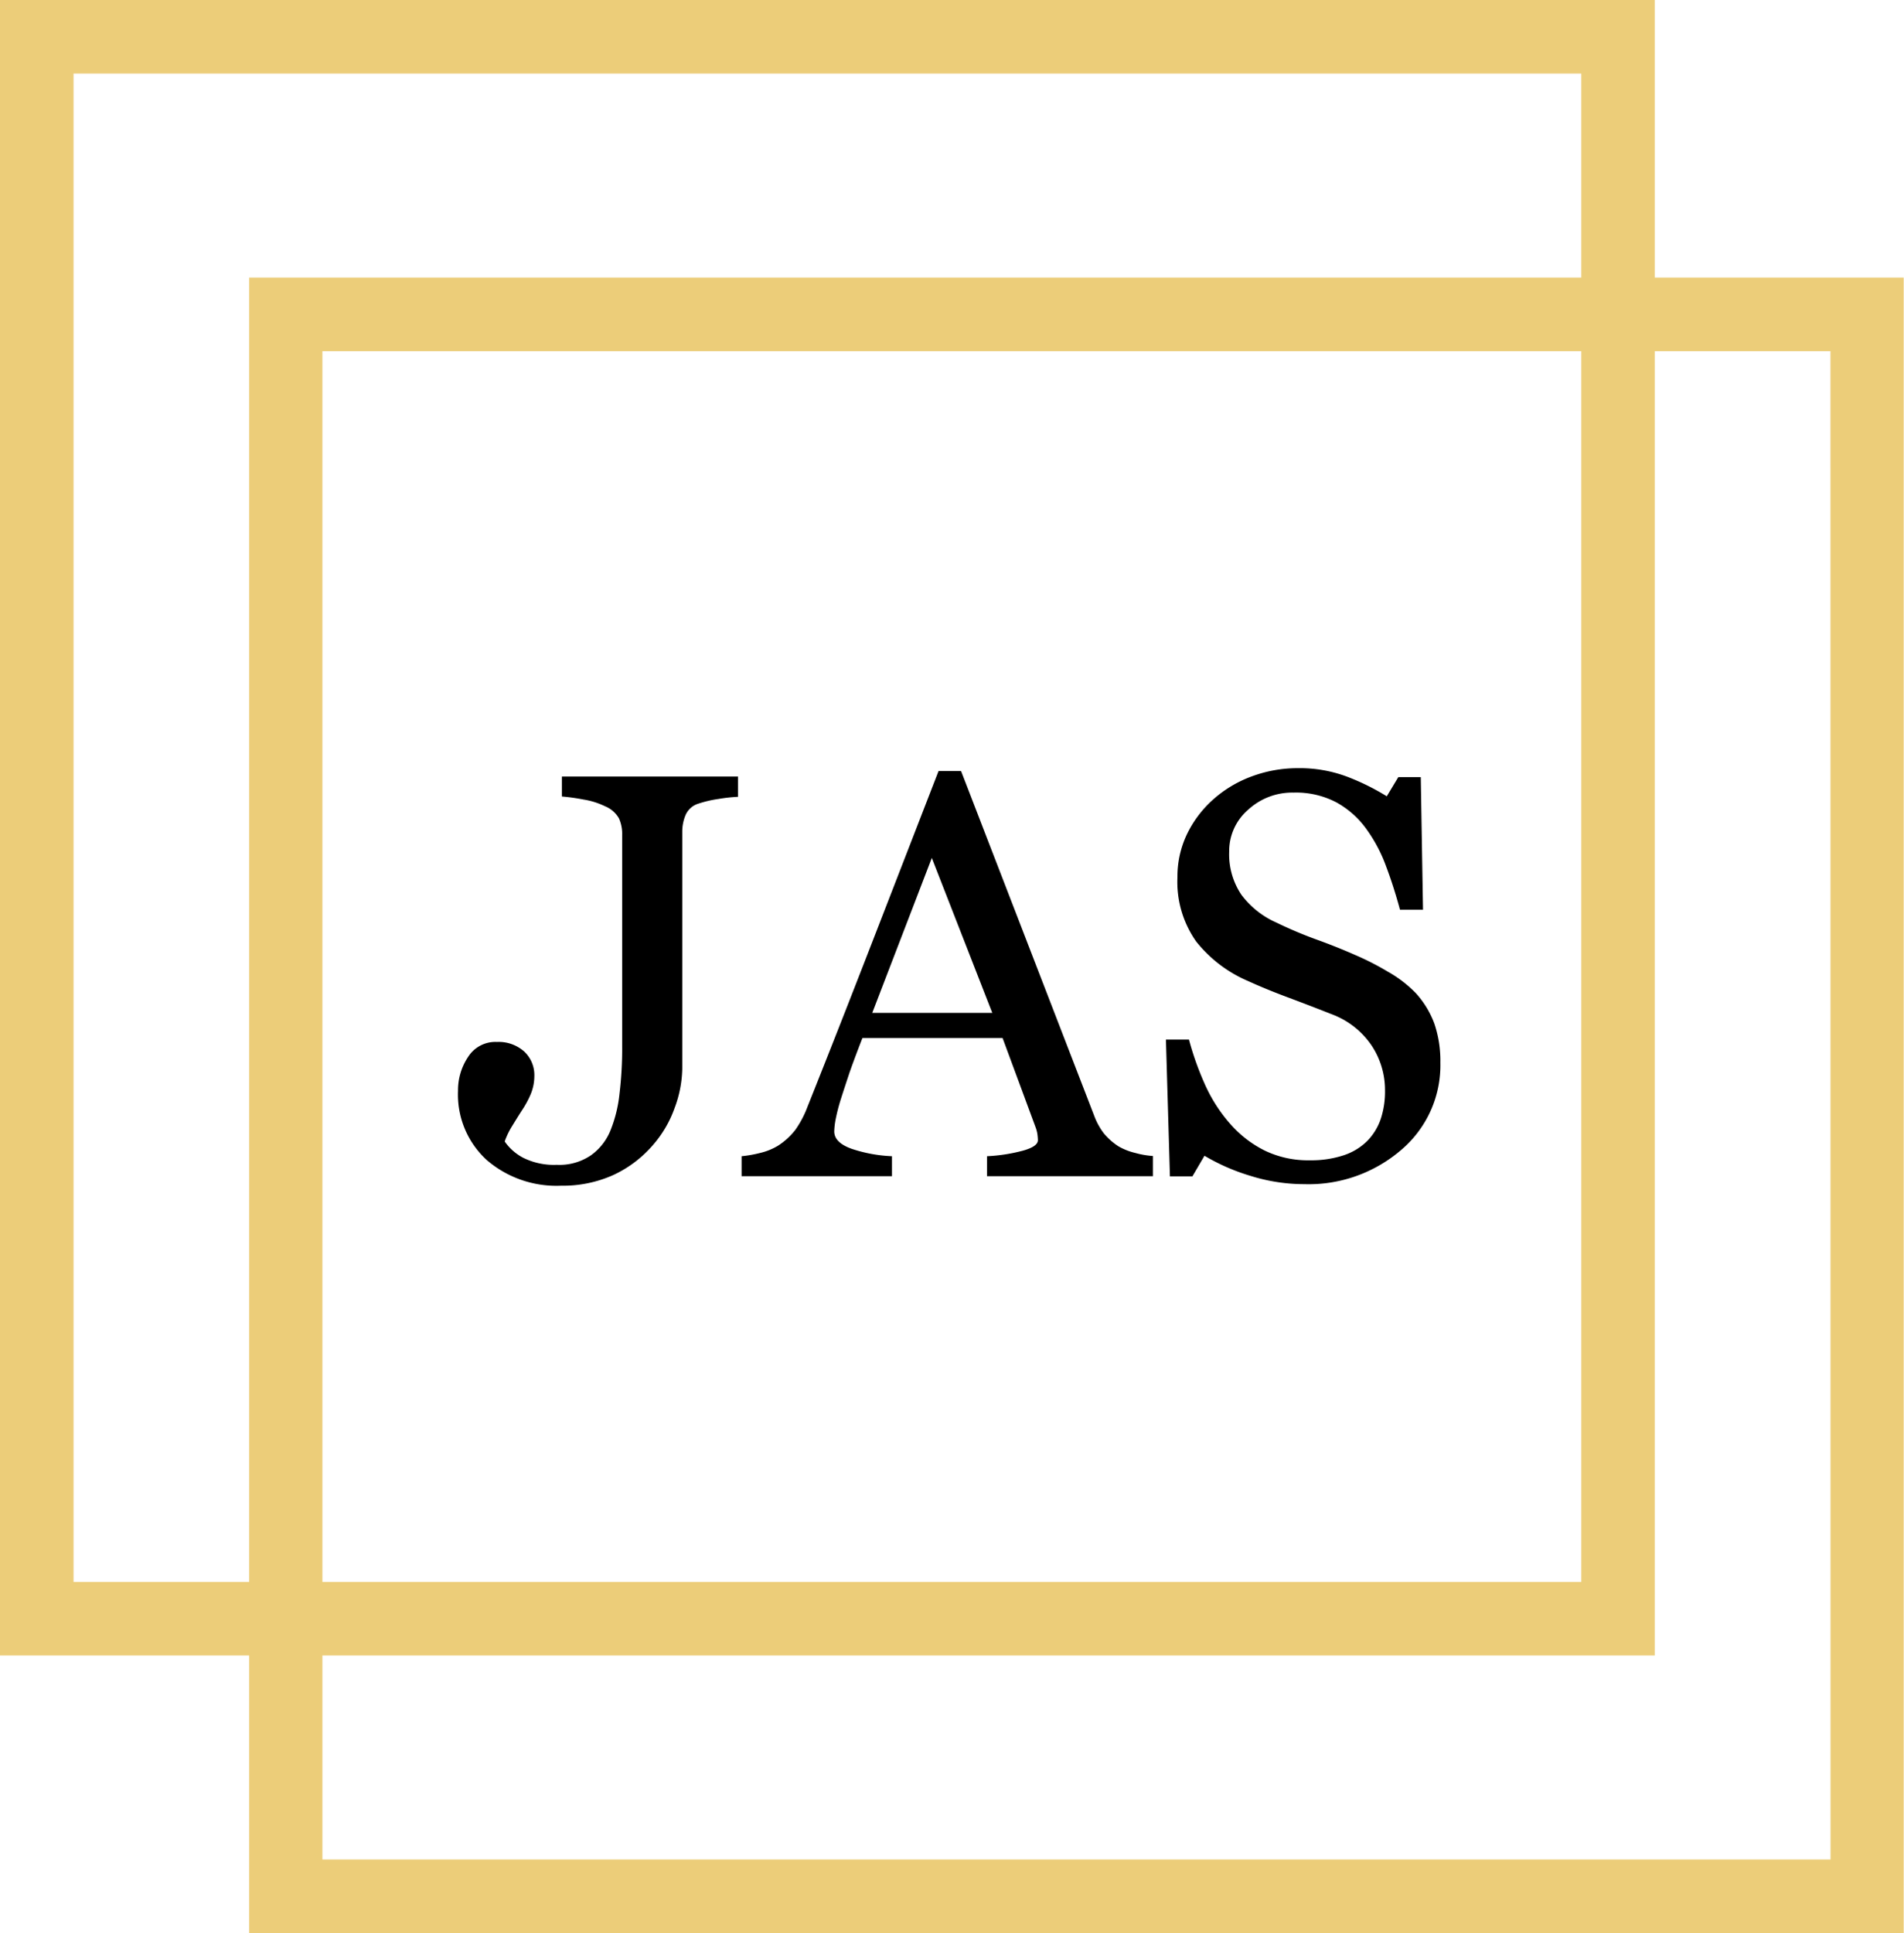
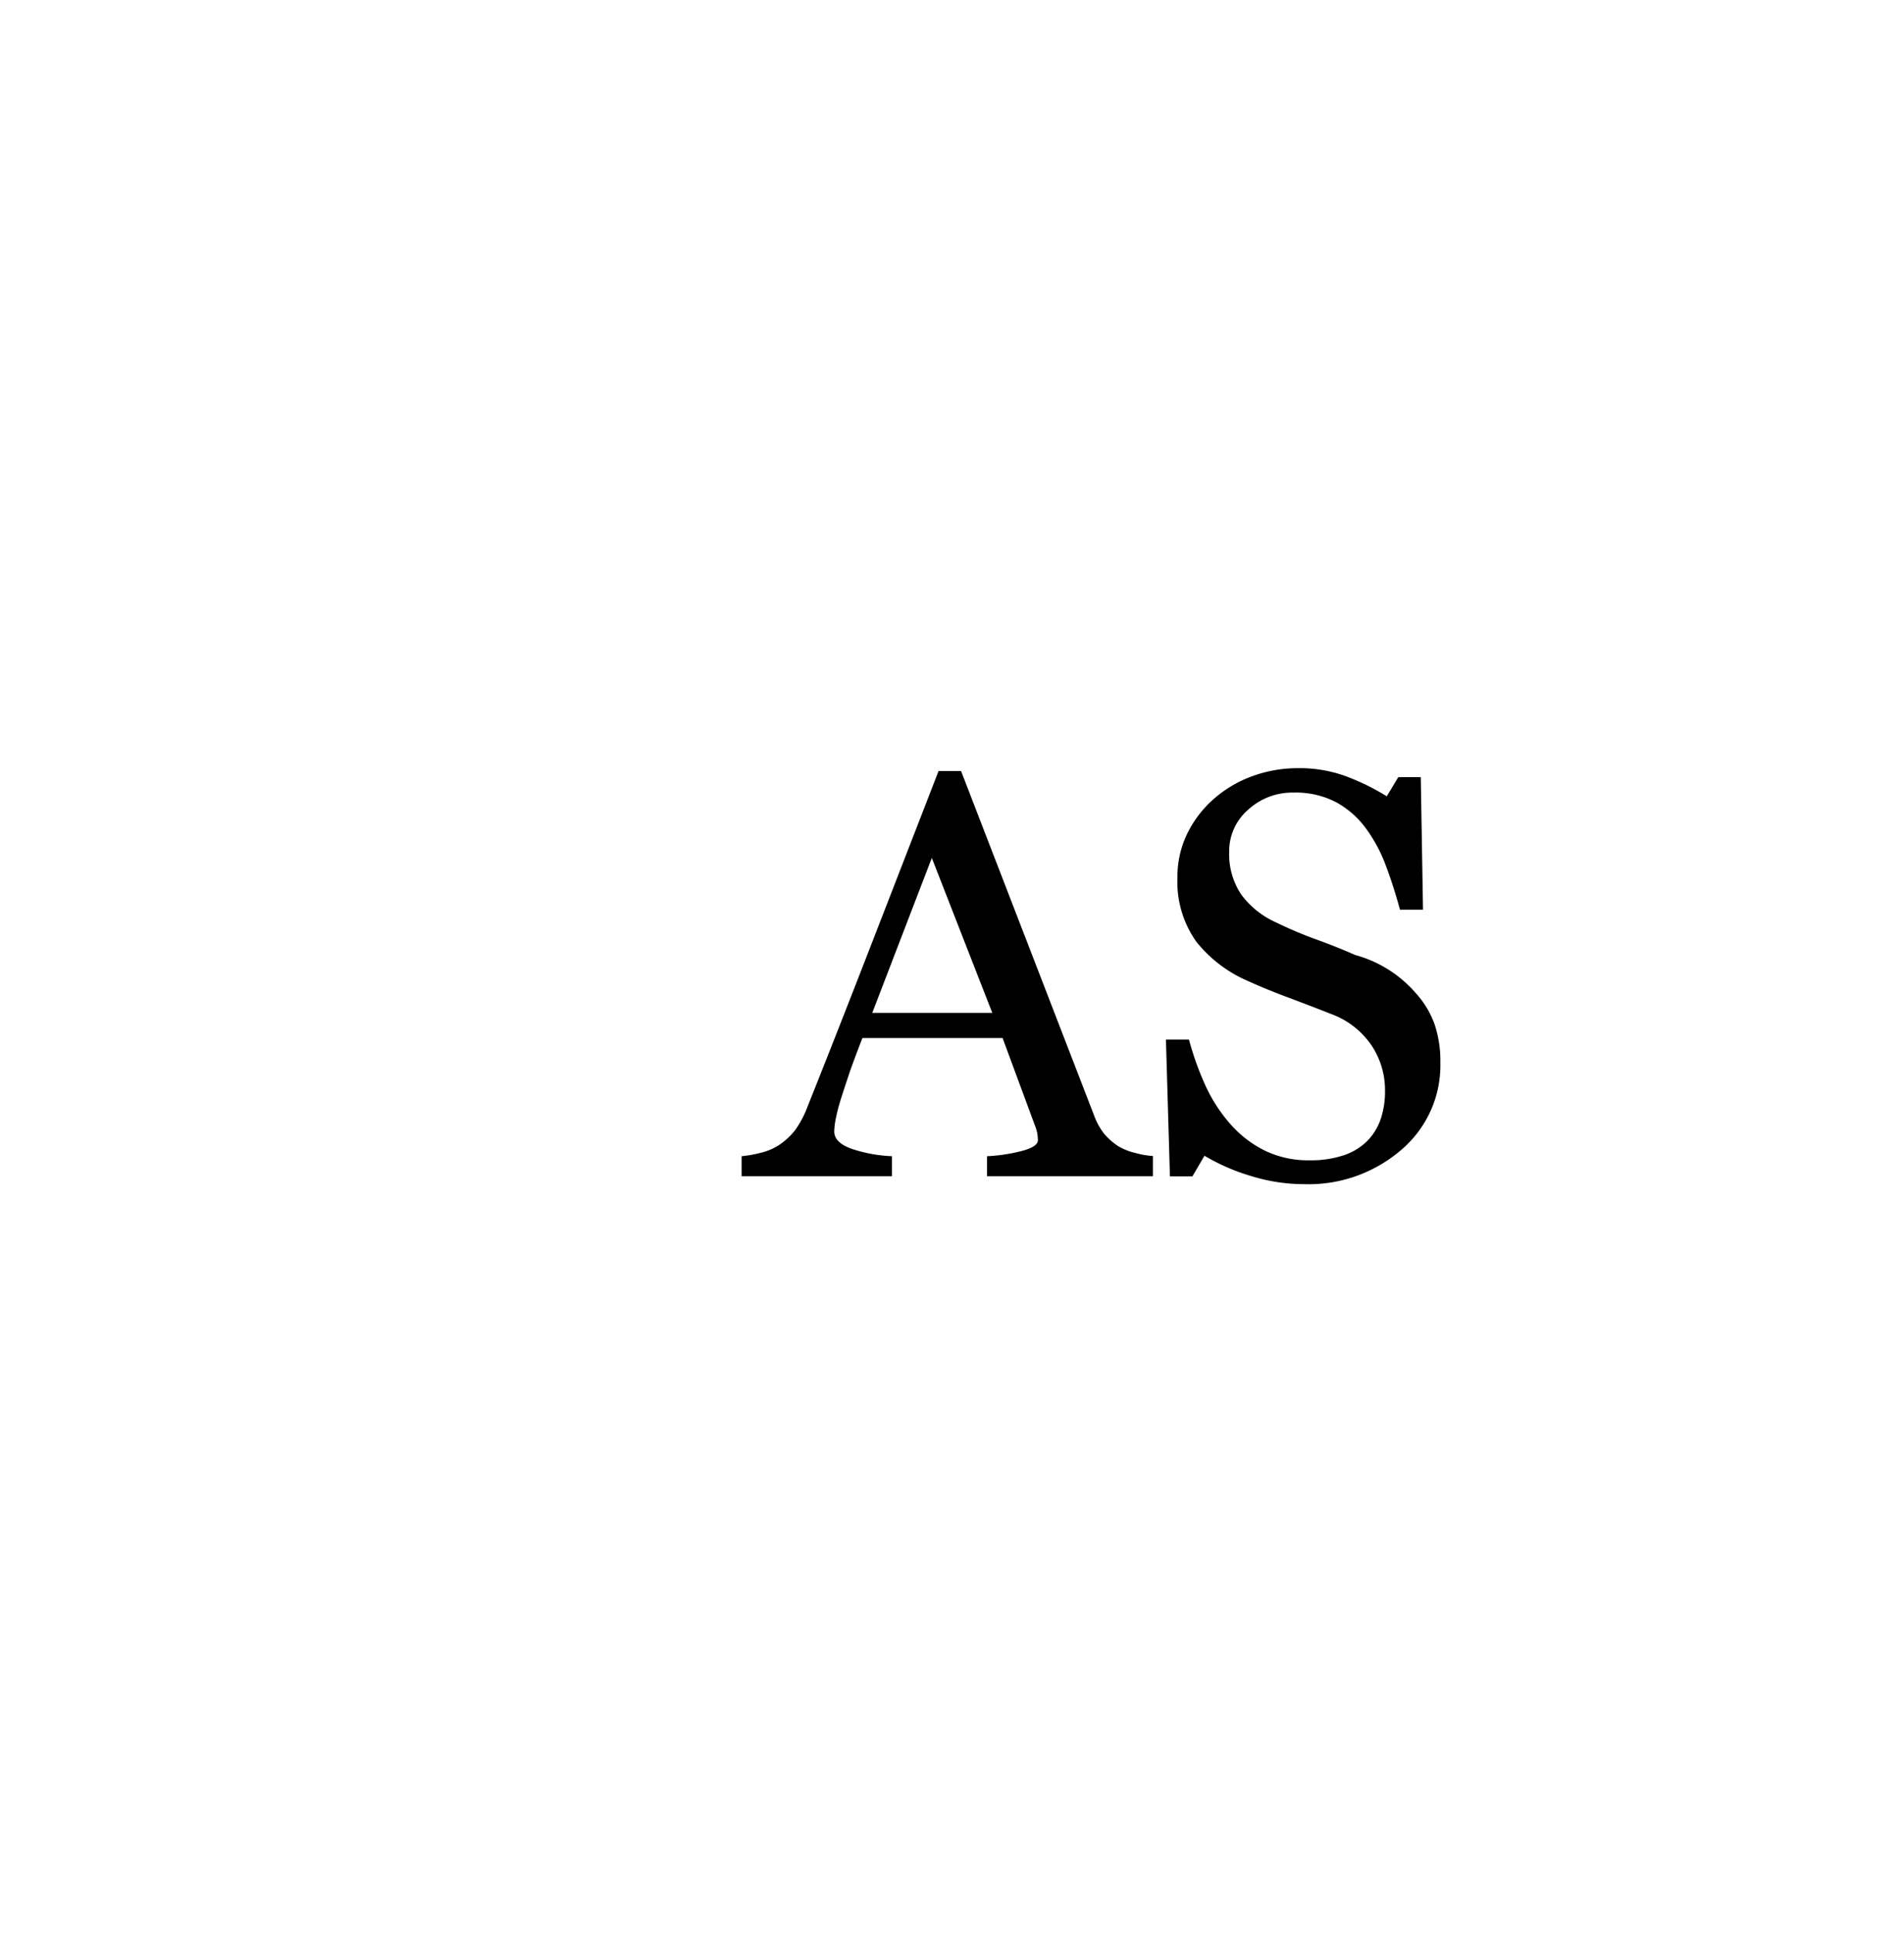
<svg xmlns="http://www.w3.org/2000/svg" viewBox="0 0 248.04 251.73">
  <defs>
    <style>.cls-1{fill:#eccd79;}</style>
  </defs>
  <title>style04</title>
  <g id="Layer_2" data-name="Layer 2">
    <g id="style_No._4" data-name="style No. 4">
-       <path class="cls-1" d="M215.57,36.15V0H0V215.57H32.46v36.16H248V36.15ZM9.58,206V9.58H206V36.15H32.46V206ZM206,45.73V206H42V45.73Zm32.47,196.41H42V215.57H215.57V45.73h22.89Z" />
-       <path d="M96.14,103.76a20.86,20.86,0,0,0-2.55.28,15,15,0,0,0-2.58.6,2.67,2.67,0,0,0-1.69,1.47,5.62,5.62,0,0,0-.44,2.23v30.82a15.19,15.19,0,0,1-1,5.13,14.82,14.82,0,0,1-2.84,4.84A15.33,15.33,0,0,1,79.92,153a16,16,0,0,1-6.83,1.4,13.91,13.91,0,0,1-9.7-3.36,11.54,11.54,0,0,1-3.72-9A7.78,7.78,0,0,1,61,137.6a4.2,4.2,0,0,1,3.73-1.92,5,5,0,0,1,3.54,1.23,4.2,4.2,0,0,1,1.34,3.24,6.21,6.21,0,0,1-.48,2.35A13,13,0,0,1,68,144.58c-.37.57-.78,1.23-1.25,2a10.24,10.24,0,0,0-1,2.06,6.73,6.73,0,0,0,2.4,2.12,9,9,0,0,0,4.38.92A7.28,7.28,0,0,0,77,150.43a7.38,7.38,0,0,0,2.55-3.28,17.58,17.58,0,0,0,1.15-4.69,49,49,0,0,0,.35-6.23V108.71a4.9,4.9,0,0,0-.42-2.15A3.66,3.66,0,0,0,78.84,105a10,10,0,0,0-2.84-.89,25.82,25.82,0,0,0-2.8-.39v-2.6H96.14Z" />
      <path d="M150.19,153.16H128.58v-2.6a22.06,22.06,0,0,0,4.74-.74q1.89-.54,1.89-1.35a7,7,0,0,0-.07-.81,4.45,4.45,0,0,0-.22-.84l-4.31-11.65H112.35q-1,2.57-1.67,4.47c-.42,1.27-.81,2.44-1.15,3.52a23.85,23.85,0,0,0-.66,2.56,9.62,9.62,0,0,0-.19,1.61q0,1.47,2.31,2.28a19,19,0,0,0,5.21.95v2.6H96.61v-2.6a15.94,15.94,0,0,0,2.39-.42,8,8,0,0,0,2.34-.94,9.07,9.07,0,0,0,2.27-2.07,13.13,13.13,0,0,0,1.58-3q3.91-9.78,8.65-22t8.43-21.73h2.93l17.33,44.85a8.87,8.87,0,0,0,1.25,2.31,8.37,8.37,0,0,0,1.94,1.72,8.07,8.07,0,0,0,2.2.86,11.11,11.11,0,0,0,2.27.39ZM129.27,131.9l-7.88-20.18-7.76,20.18Z" />
-       <path d="M184.42,129.3a12.16,12.16,0,0,1,2.44,4,15,15,0,0,1,.78,5.07,14.44,14.44,0,0,1-5.09,11.36,18.48,18.48,0,0,1-12.64,4.47,23.49,23.49,0,0,1-7-1.08,26.76,26.76,0,0,1-6-2.62l-1.57,2.68h-2.93l-.52-17.81h3a38.83,38.83,0,0,0,2.15,6,20.41,20.41,0,0,0,3.24,5,14.59,14.59,0,0,0,4.45,3.44,12.94,12.94,0,0,0,5.92,1.28,13.4,13.4,0,0,0,4.42-.66,7.81,7.81,0,0,0,3.06-1.87,7.6,7.6,0,0,0,1.74-2.84,11.4,11.4,0,0,0,.56-3.76,10.48,10.48,0,0,0-1.75-5.82,10.84,10.84,0,0,0-5.25-4.09q-2.37-.94-5.46-2.1c-2.05-.76-3.82-1.49-5.31-2.17a17.28,17.28,0,0,1-6.83-5.18,13.45,13.45,0,0,1-2.44-8.38,12.77,12.77,0,0,1,1.21-5.53,14.38,14.38,0,0,1,3.44-4.58,15.62,15.62,0,0,1,5-3,17.18,17.18,0,0,1,6-1.08,17.55,17.55,0,0,1,6.43,1.1,30.57,30.57,0,0,1,5.19,2.56l1.5-2.49h2.93l.29,17.26h-3q-.81-3-1.82-5.68a19.7,19.7,0,0,0-2.62-4.91,11.9,11.9,0,0,0-3.85-3.39,11.33,11.33,0,0,0-5.57-1.27,8.48,8.48,0,0,0-5.93,2.24,7.1,7.1,0,0,0-2.46,5.46,9.42,9.42,0,0,0,1.58,5.59,11.43,11.43,0,0,0,4.58,3.64,53.9,53.9,0,0,0,5.26,2.22q2.58.93,5,2a35,35,0,0,1,4.23,2.16A16,16,0,0,1,184.42,129.3Z" />
+       <path d="M184.42,129.3a12.16,12.16,0,0,1,2.44,4,15,15,0,0,1,.78,5.07,14.44,14.44,0,0,1-5.09,11.36,18.48,18.48,0,0,1-12.64,4.47,23.49,23.49,0,0,1-7-1.08,26.76,26.76,0,0,1-6-2.62l-1.57,2.68h-2.93l-.52-17.81h3a38.83,38.83,0,0,0,2.15,6,20.41,20.41,0,0,0,3.24,5,14.59,14.59,0,0,0,4.45,3.44,12.94,12.94,0,0,0,5.92,1.28,13.4,13.4,0,0,0,4.42-.66,7.81,7.81,0,0,0,3.06-1.87,7.6,7.6,0,0,0,1.74-2.84,11.4,11.4,0,0,0,.56-3.76,10.48,10.48,0,0,0-1.75-5.82,10.84,10.84,0,0,0-5.25-4.09q-2.37-.94-5.46-2.1c-2.05-.76-3.82-1.49-5.31-2.17a17.28,17.28,0,0,1-6.83-5.18,13.45,13.45,0,0,1-2.44-8.38,12.77,12.77,0,0,1,1.21-5.53,14.38,14.38,0,0,1,3.44-4.58,15.62,15.62,0,0,1,5-3,17.18,17.18,0,0,1,6-1.08,17.55,17.55,0,0,1,6.43,1.1,30.57,30.57,0,0,1,5.19,2.56l1.5-2.49h2.93l.29,17.26h-3q-.81-3-1.82-5.68a19.7,19.7,0,0,0-2.62-4.91,11.9,11.9,0,0,0-3.85-3.39,11.33,11.33,0,0,0-5.57-1.27,8.48,8.48,0,0,0-5.93,2.24,7.1,7.1,0,0,0-2.46,5.46,9.42,9.42,0,0,0,1.58,5.59,11.43,11.43,0,0,0,4.58,3.64,53.9,53.9,0,0,0,5.26,2.22q2.58.93,5,2A16,16,0,0,1,184.42,129.3Z" />
    </g>
  </g>
</svg>